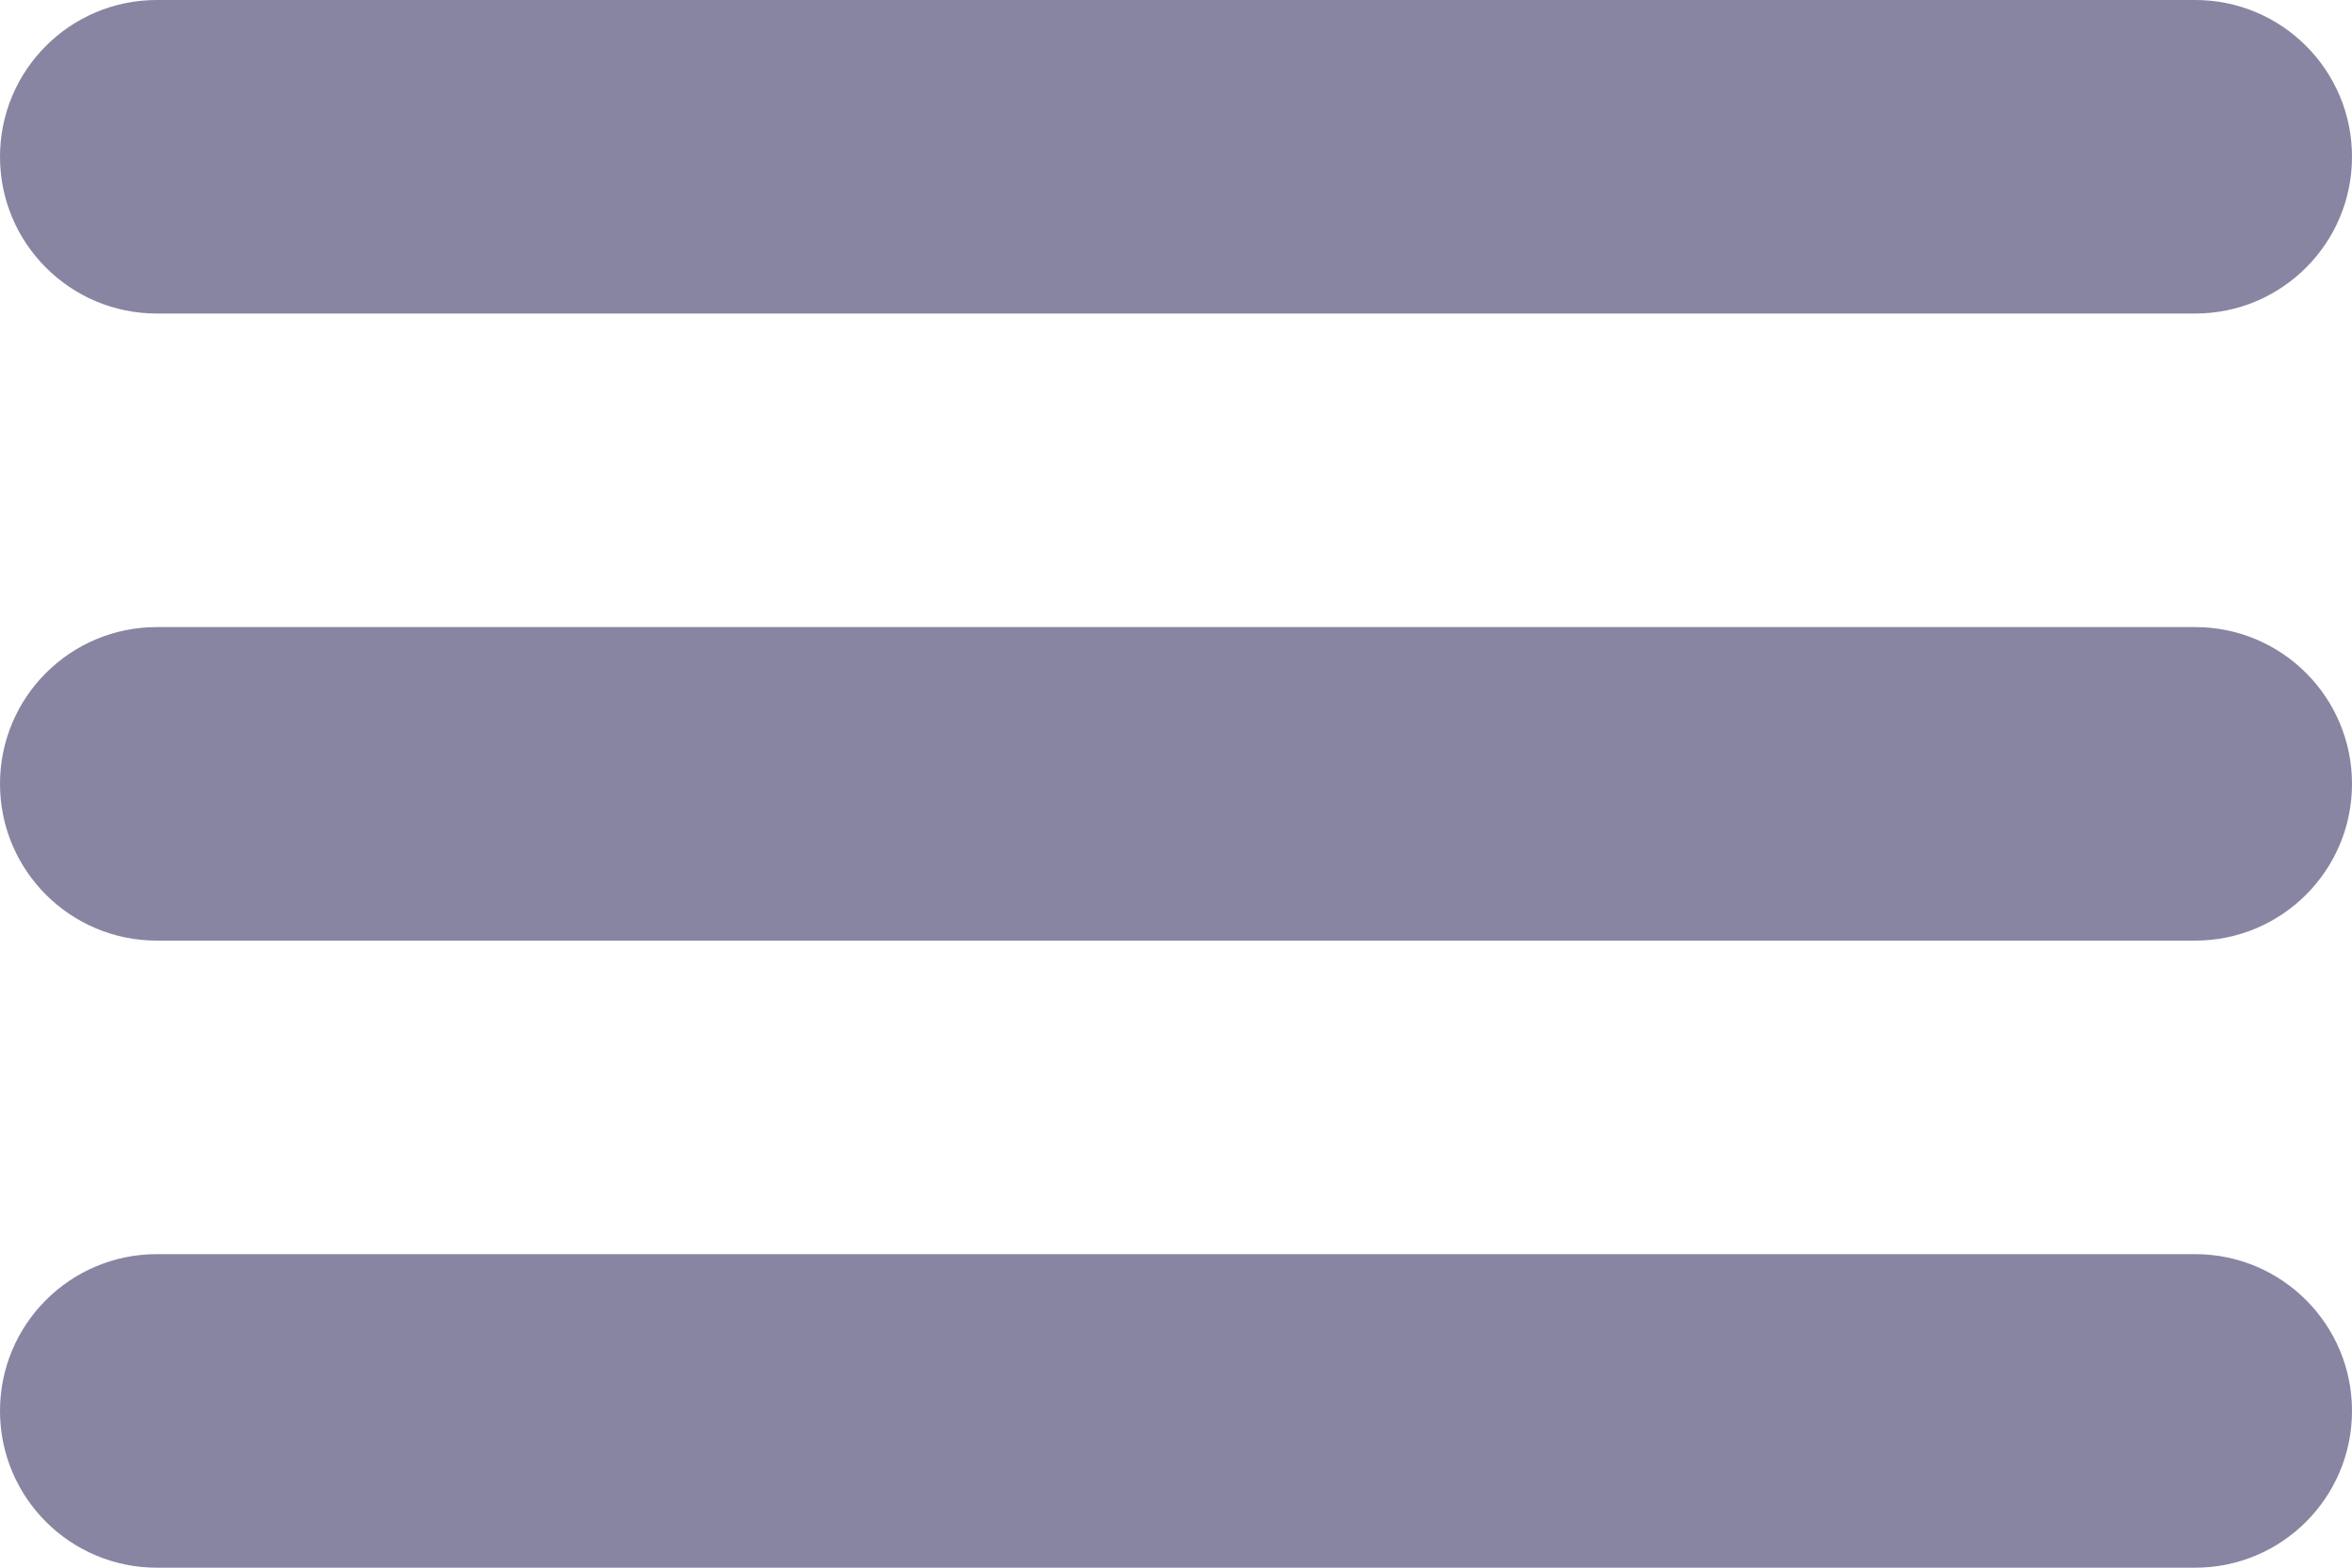
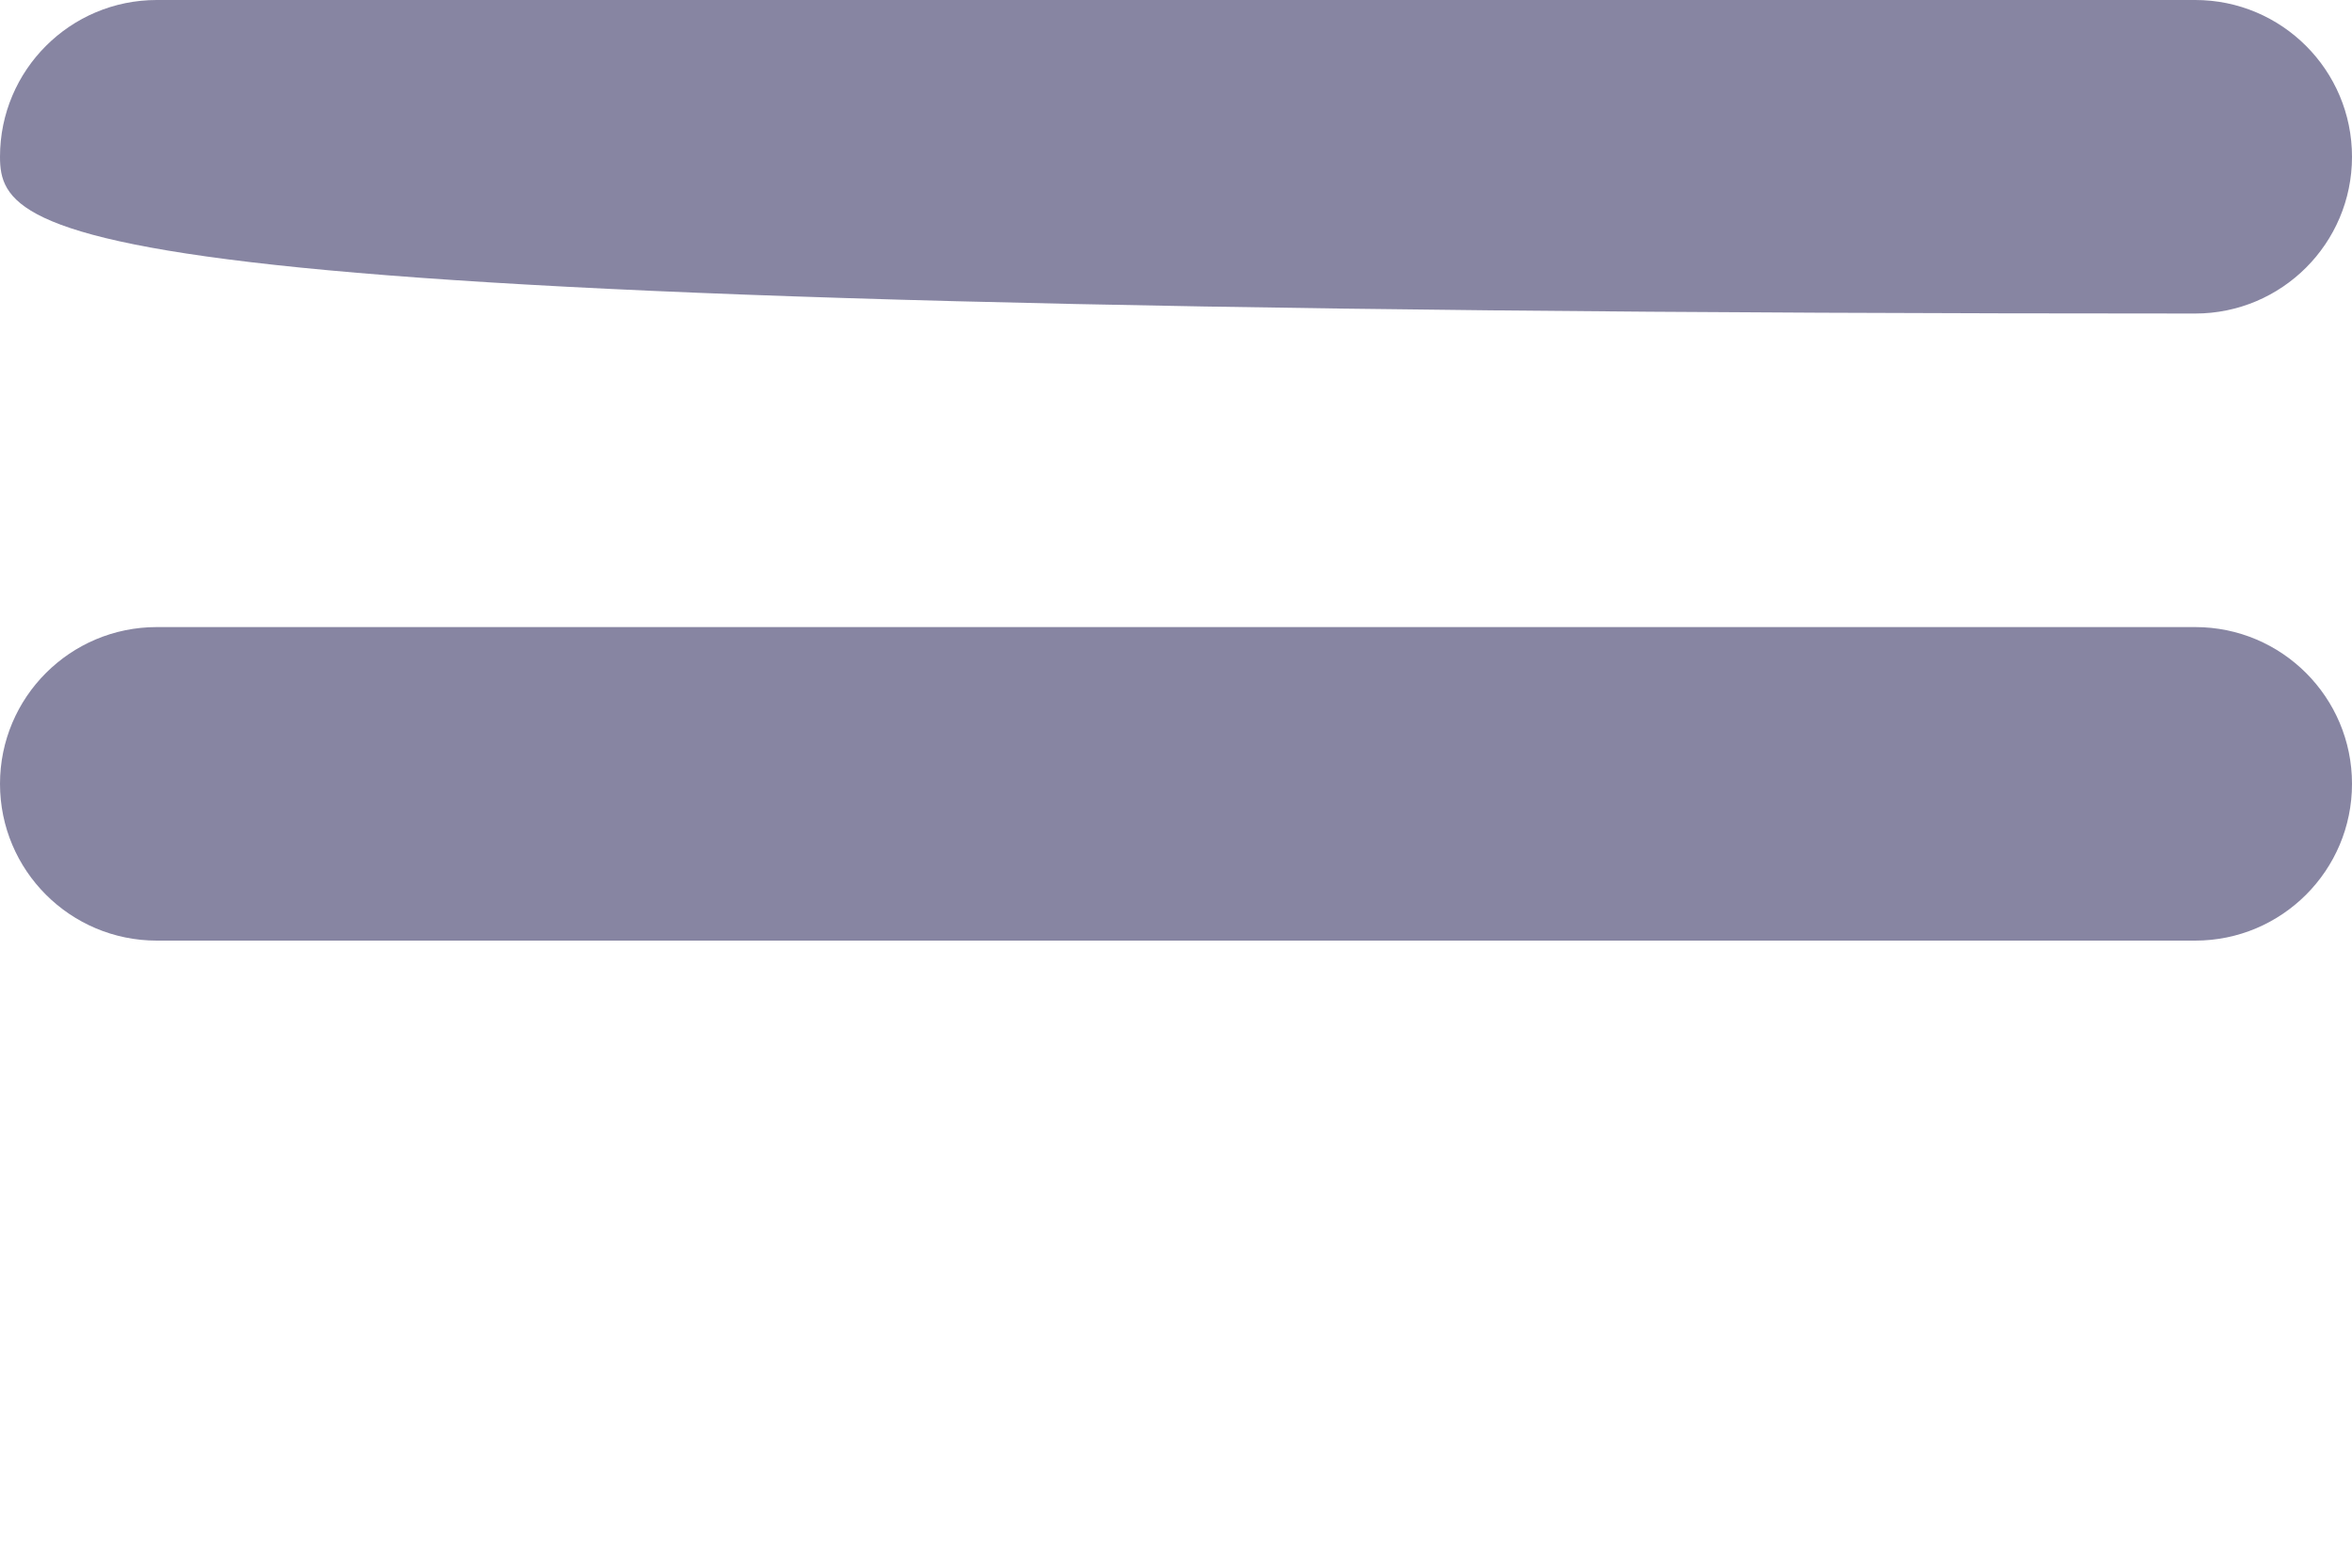
<svg xmlns="http://www.w3.org/2000/svg" width="60" height="40" viewBox="0 0 60 40" fill="none">
-   <path fill-rule="evenodd" clip-rule="evenodd" d="M0 4C0 1.791 1.791 0 4 0H56C58.209 0 60 1.791 60 4C60 6.209 58.209 8 56 8H4C1.791 8 0 6.209 0 4Z" fill="#8785A2" />
+   <path fill-rule="evenodd" clip-rule="evenodd" d="M0 4C0 1.791 1.791 0 4 0H56C58.209 0 60 1.791 60 4C60 6.209 58.209 8 56 8C1.791 8 0 6.209 0 4Z" fill="#8785A2" />
  <path fill-rule="evenodd" clip-rule="evenodd" d="M0 20C0 17.791 1.791 16 4 16H56C58.209 16 60 17.791 60 20C60 22.209 58.209 24 56 24H4C1.791 24 0 22.209 0 20Z" fill="#8785A2" />
-   <path fill-rule="evenodd" clip-rule="evenodd" d="M0 36C0 33.791 1.791 32 4 32H56C58.209 32 60 33.791 60 36C60 38.209 58.209 40 56 40H4C1.791 40 0 38.209 0 36Z" fill="#8785A2" />
</svg>